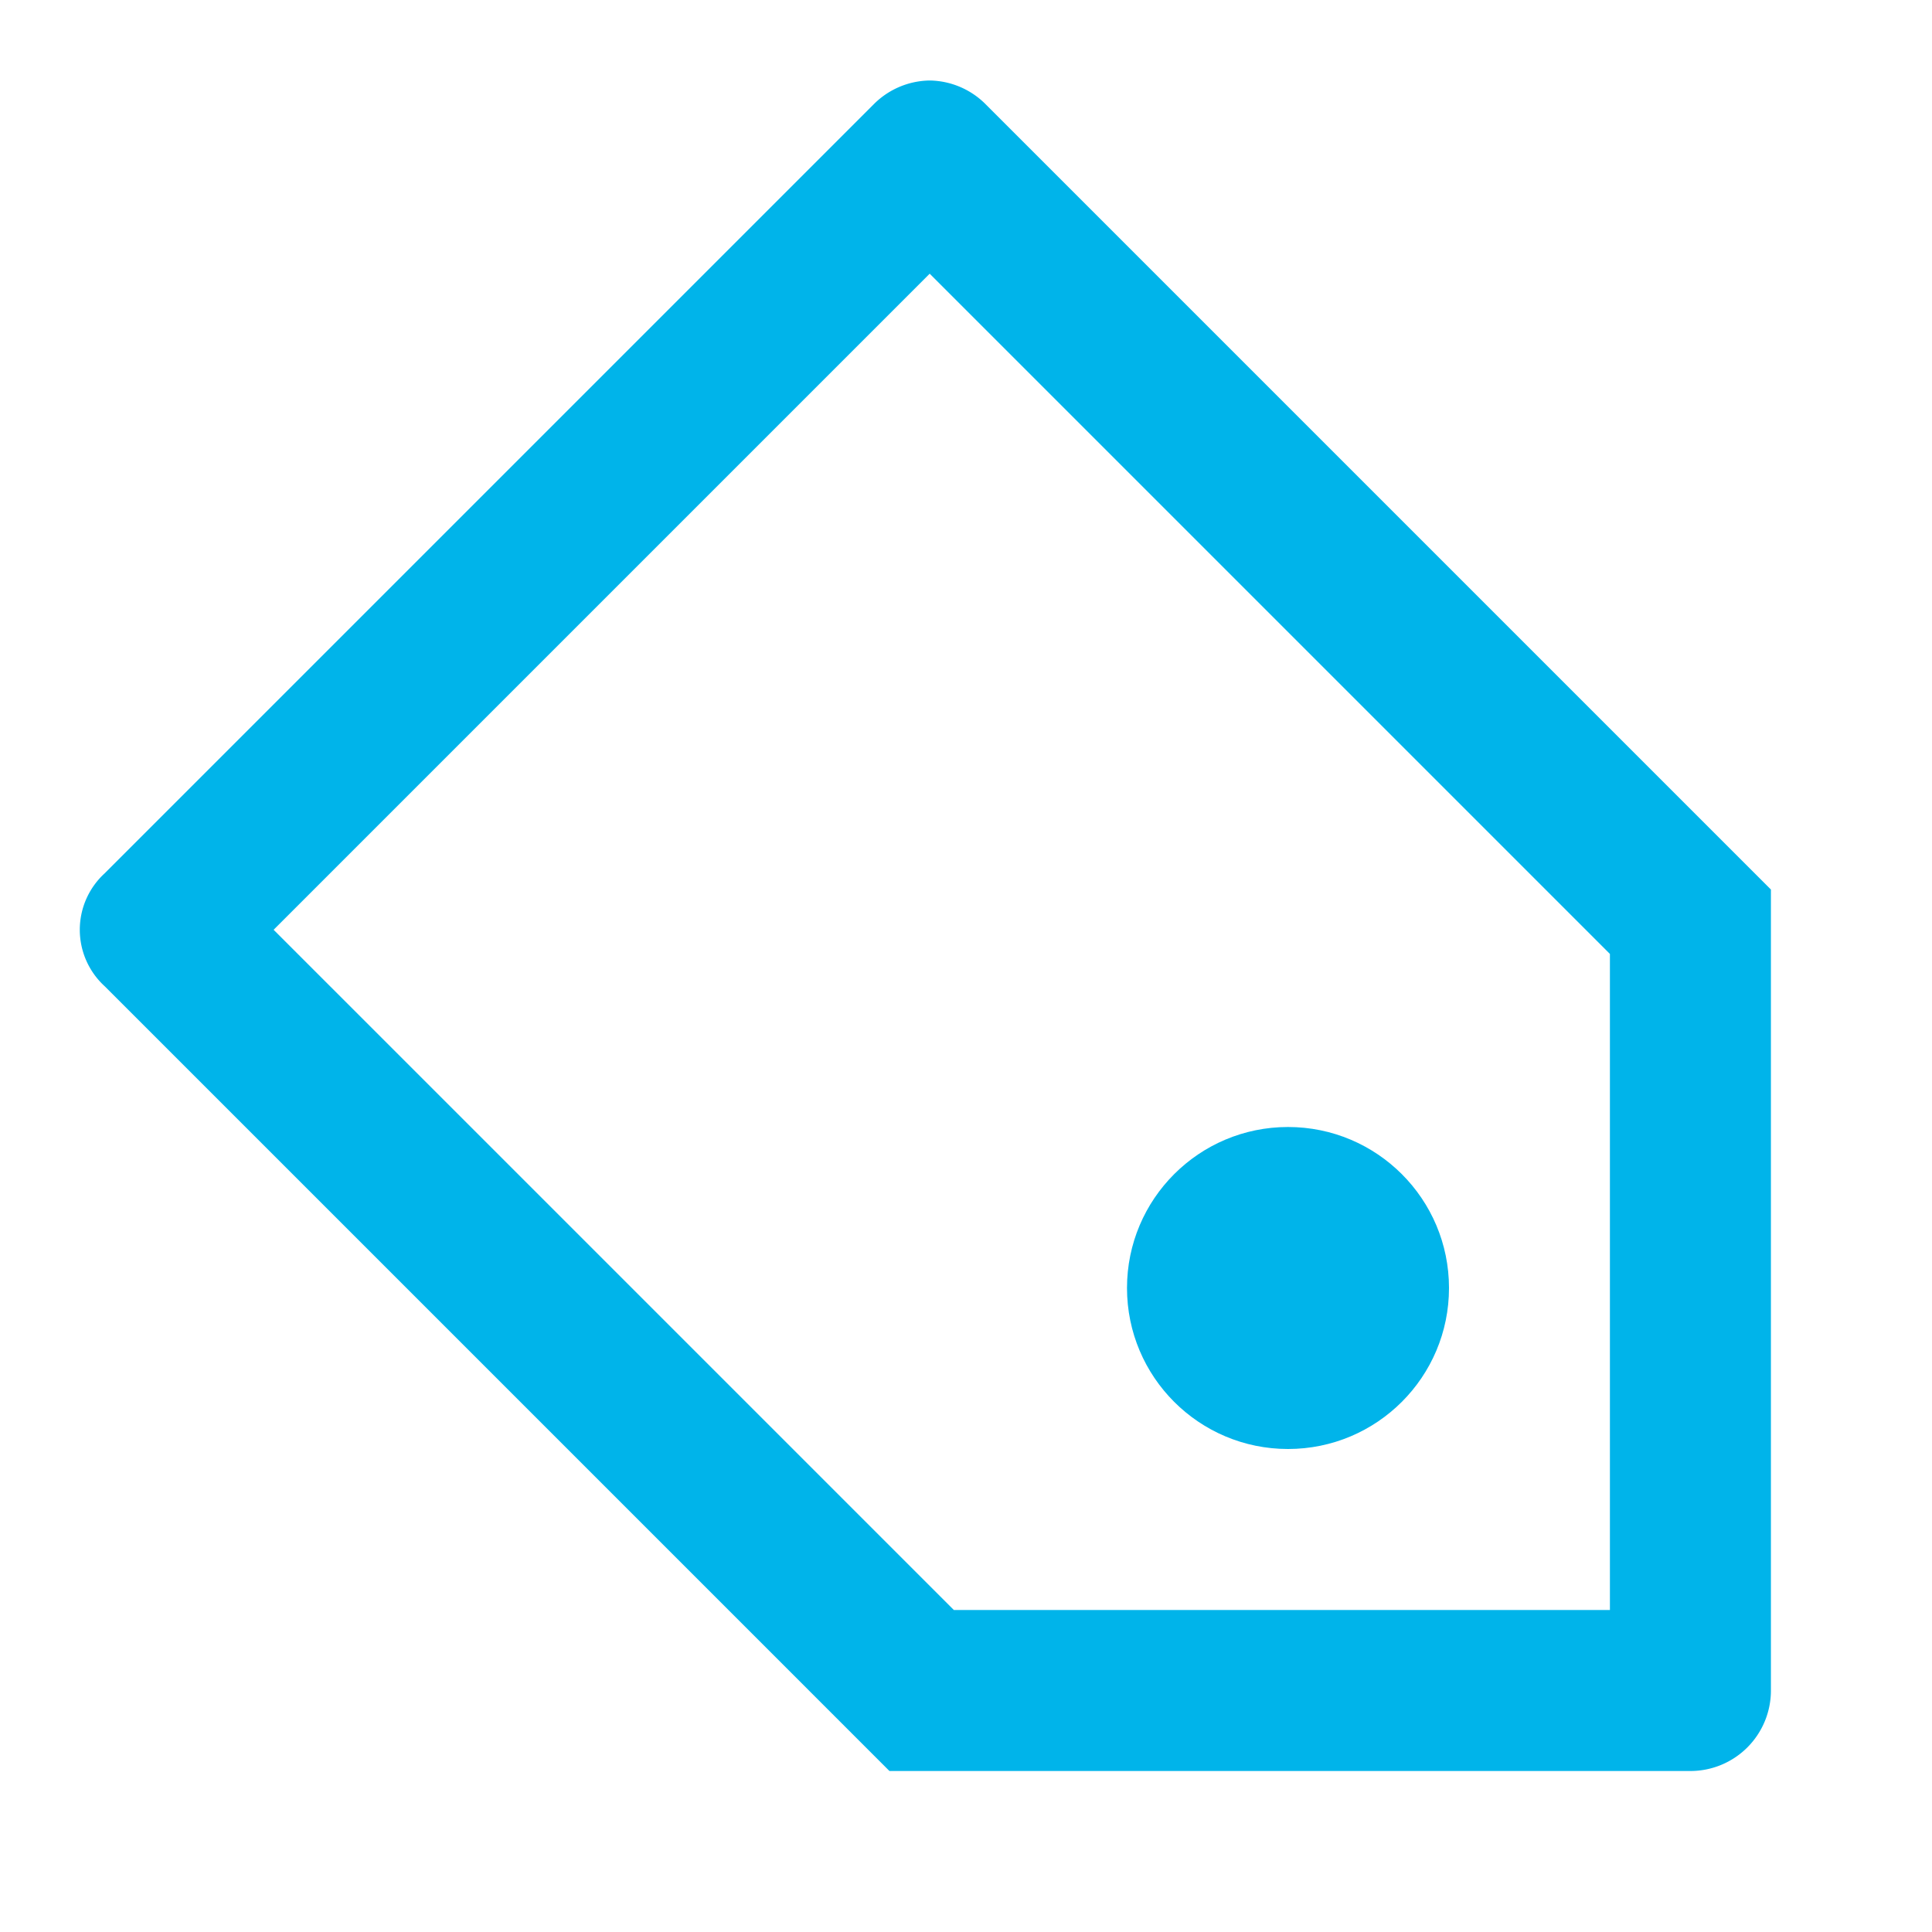
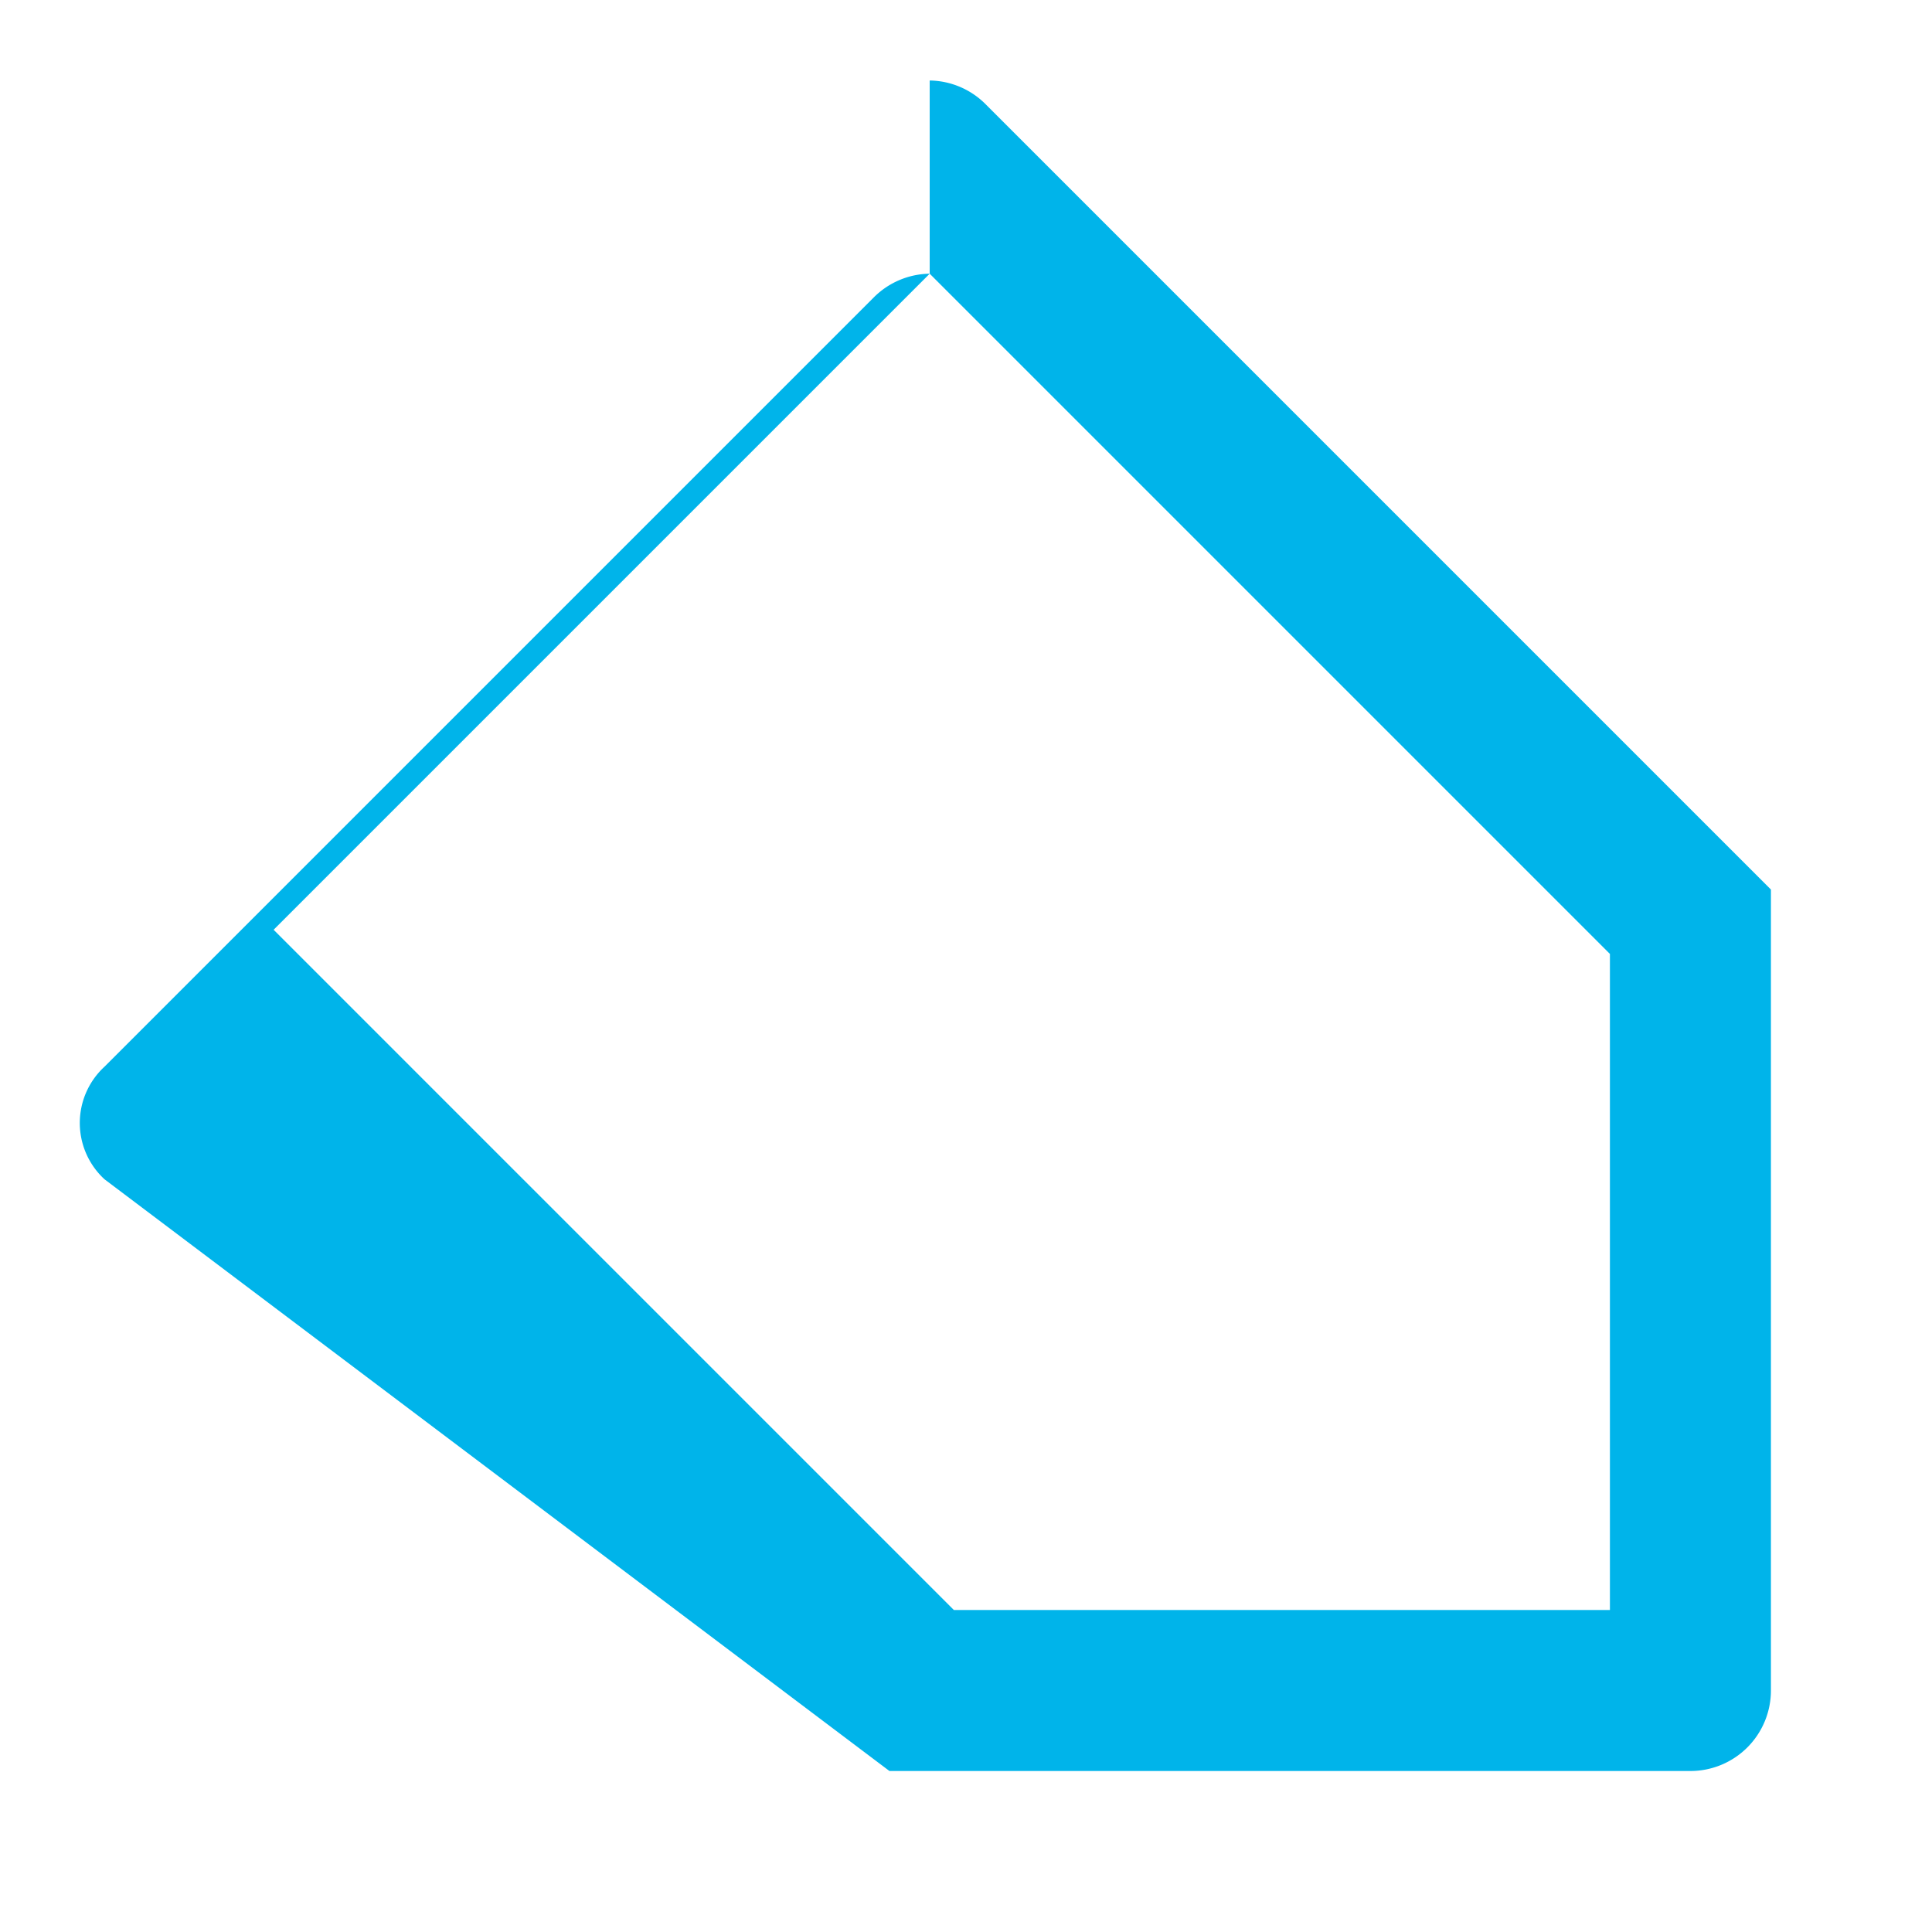
<svg xmlns="http://www.w3.org/2000/svg" width="24" height="24" viewBox="0 0 24 24">
  <g id="icon_tag_cat" transform="translate(0)">
    <g id="invisible_box" data-name="invisible box">
      <rect id="Rettangolo_284" data-name="Rettangolo 284" width="24" height="24" transform="translate(0)" fill="none" />
    </g>
    <g id="icons_Q2" data-name="icons Q2" transform="translate(0.992 1)">
      <g id="Raggruppa_853" data-name="Raggruppa 853">
-         <path id="Tracciato_788" data-name="Tracciato 788" d="M12.542,4.4l8.45,8.45V21h-8.15l-8.45-8.45,8.15-8.15m0-2.4a1,1,0,0,0-.7.3l-9.55,9.55a.95.95,0,0,0,0,1.4L12.042,23h9.95a1,1,0,0,0,1-1V12.05L13.242,2.3A1,1,0,0,0,12.542,2Z" transform="translate(-1.985 -2)" fill="#00b4ea" />
-         <circle id="Ellisse_112" data-name="Ellisse 112" cx="2" cy="2" r="2" transform="translate(13.008 13)" fill="#00b4ea" />
+         <path id="Tracciato_788" data-name="Tracciato 788" d="M12.542,4.4l8.45,8.45V21h-8.15l-8.45-8.45,8.15-8.15a1,1,0,0,0-.7.3l-9.55,9.55a.95.95,0,0,0,0,1.4L12.042,23h9.95a1,1,0,0,0,1-1V12.05L13.242,2.3A1,1,0,0,0,12.542,2Z" transform="translate(-1.985 -2)" fill="#00b4ea" />
      </g>
    </g>
  </g>
</svg>